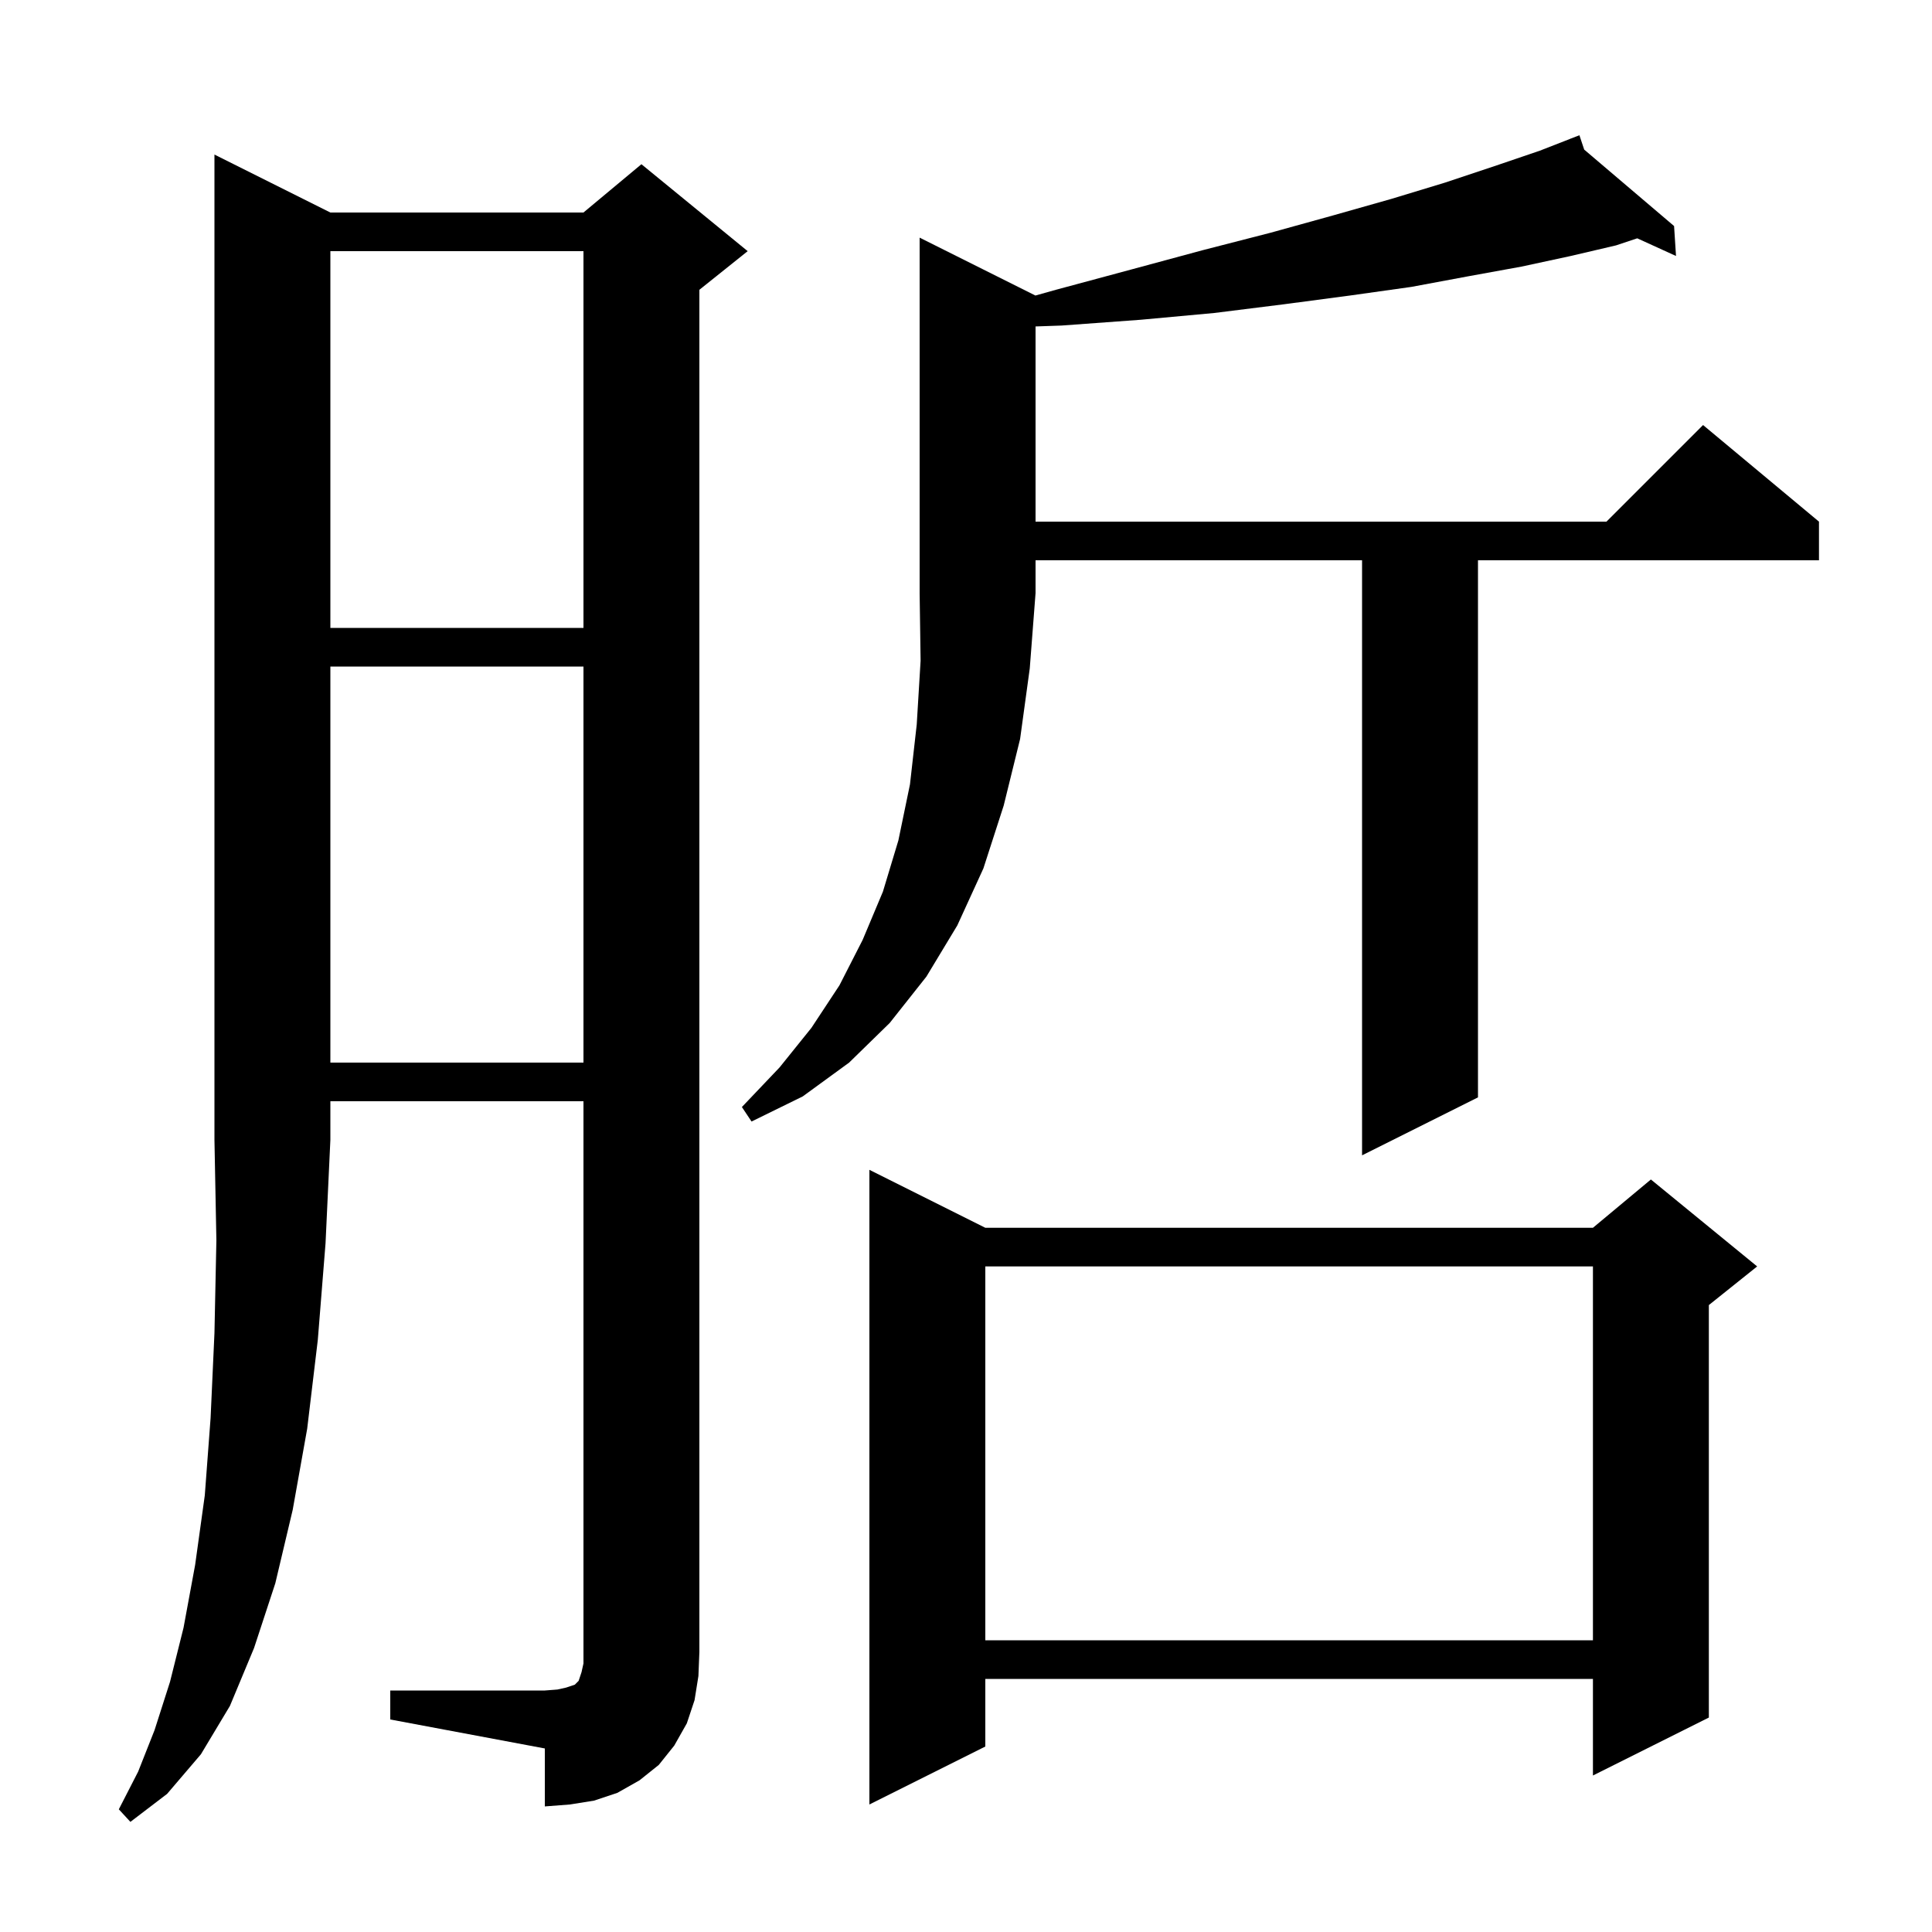
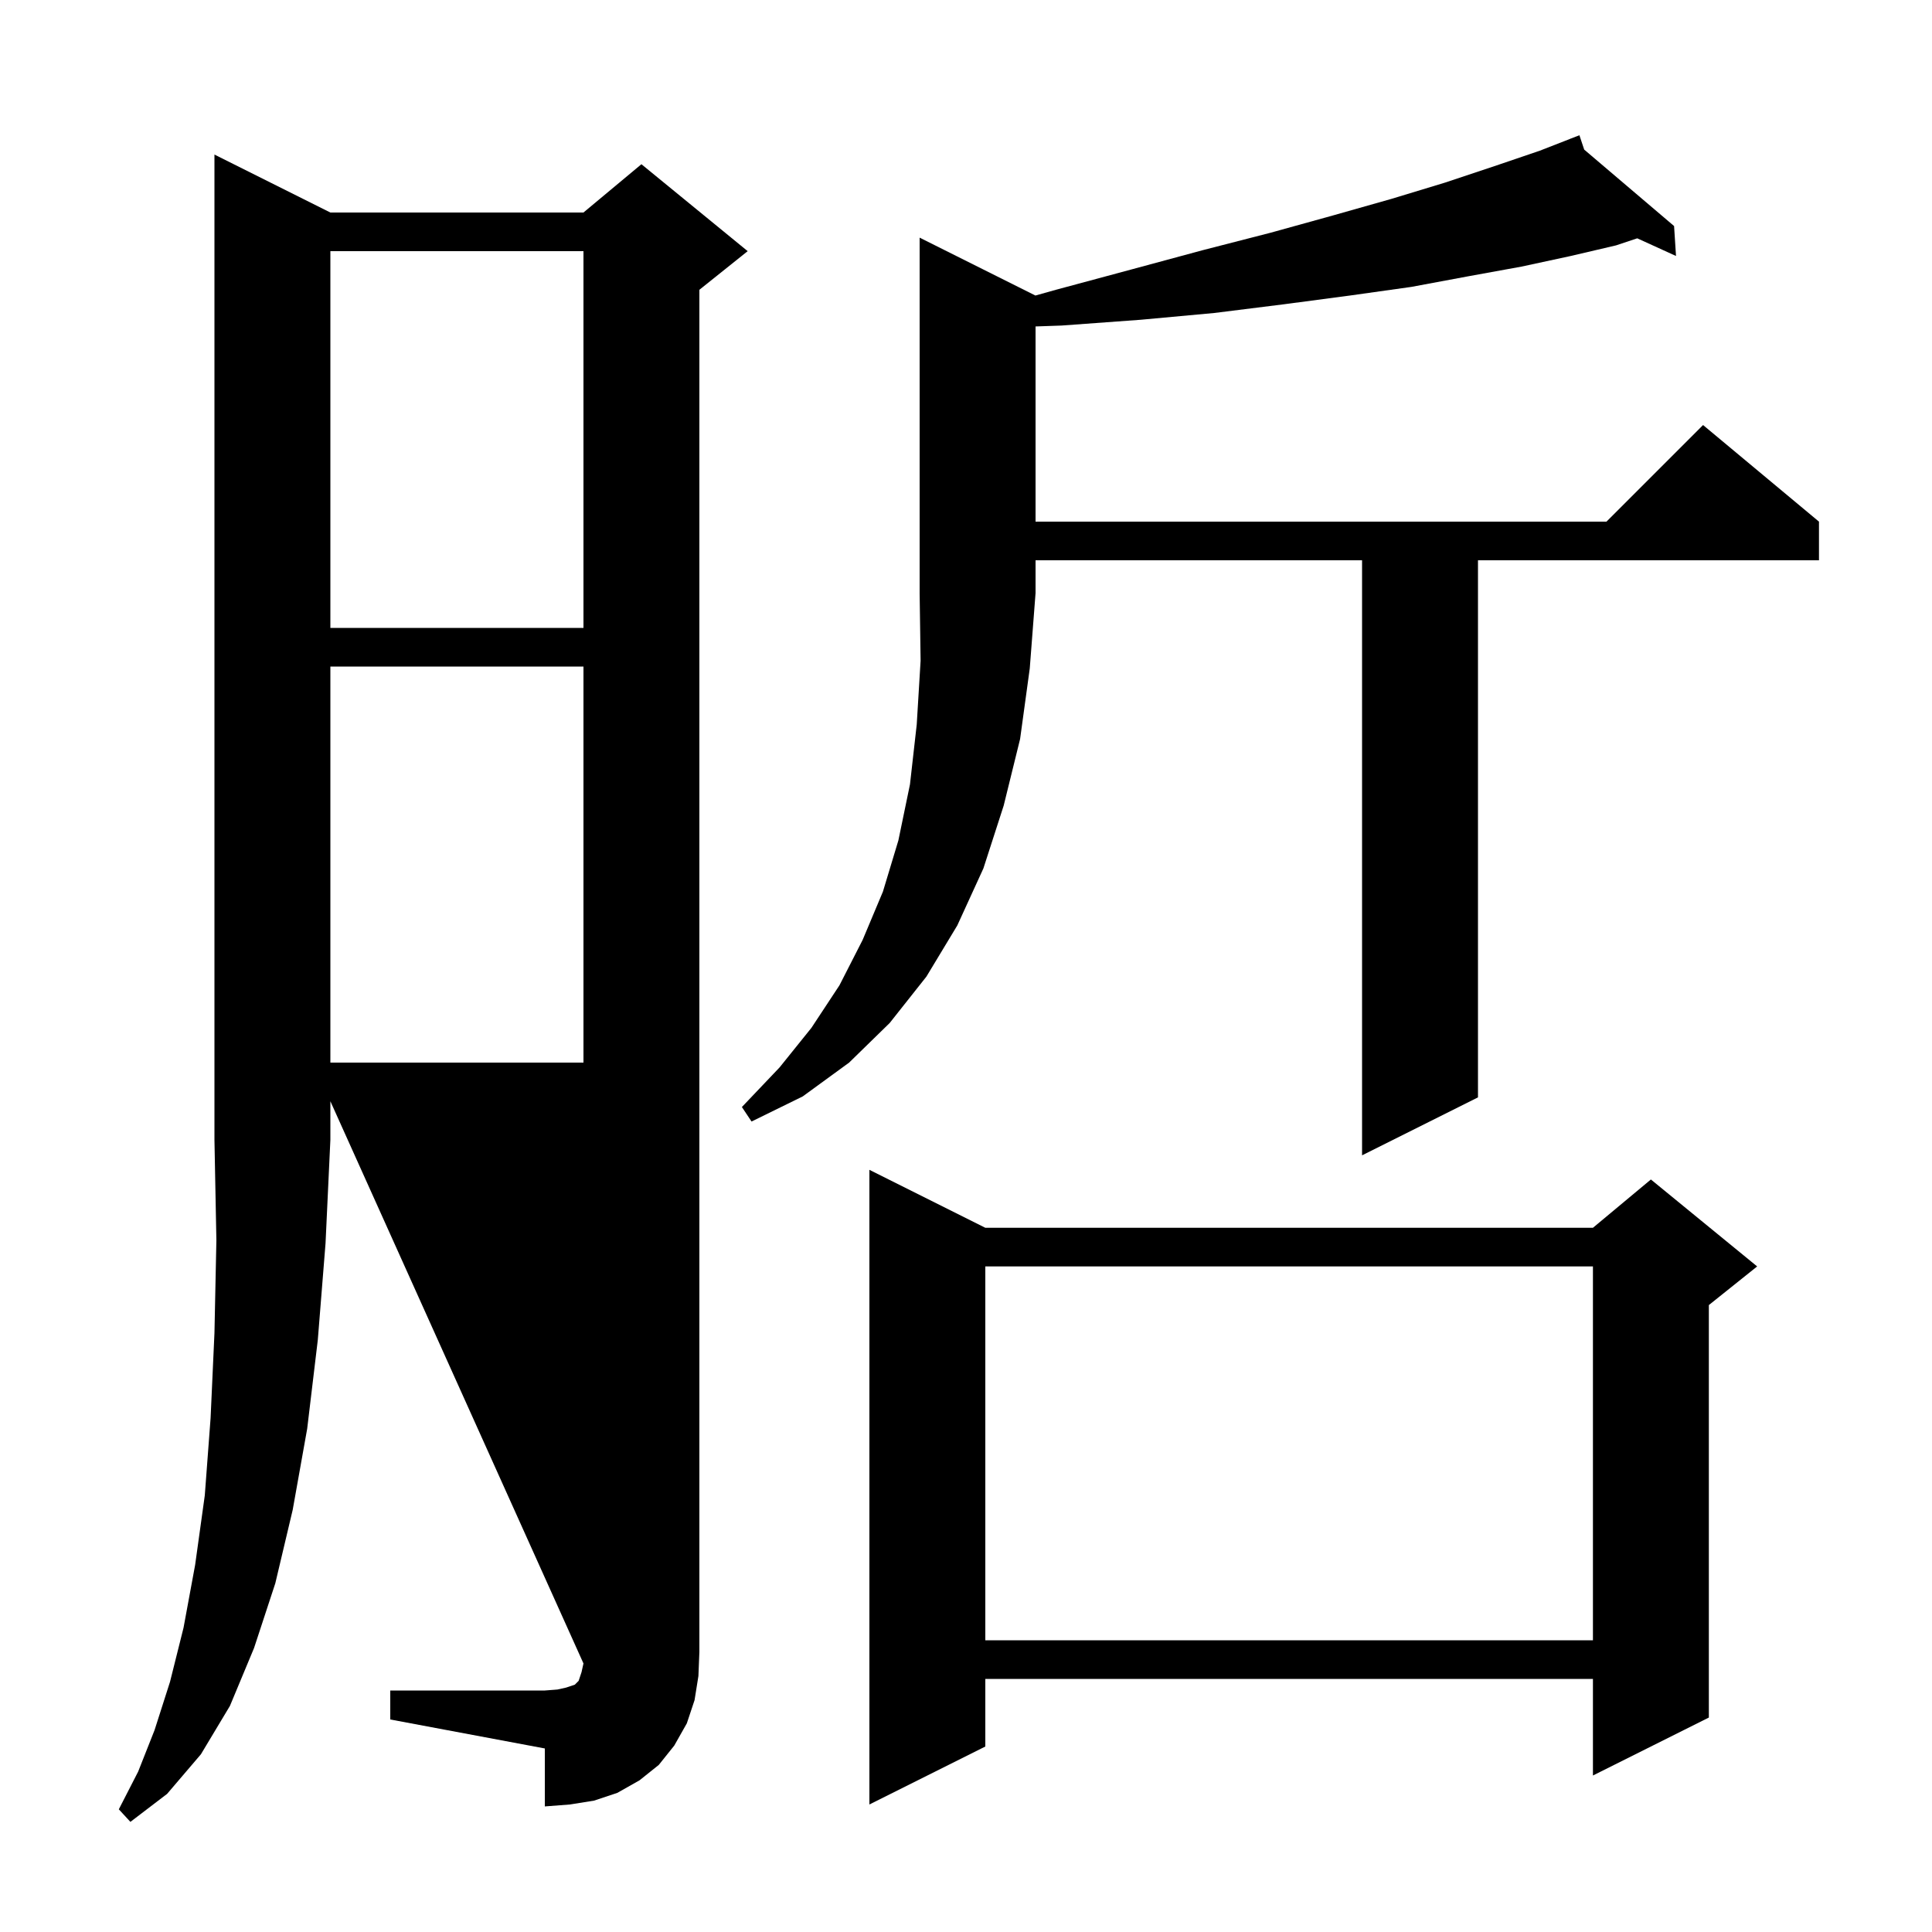
<svg xmlns="http://www.w3.org/2000/svg" version="1.1" baseProfile="full" viewBox="0 0 200 200" width="200" height="200">
  <g fill="black">
-     <path d="M 34.2 22.0 L 60.4 22.0 L 66.4 17.0 L 77.4 26.0 L 72.4 30.0 L 72.4 171.0 L 72.3 173.5 L 71.9 176.0 L 71.1 178.4 L 69.8 180.7 L 68.2 182.7 L 66.2 184.3 L 63.9 185.6 L 61.5 186.4 L 59.0 186.8 L 56.4 187.0 L 56.4 181.0 L 40.4 178.0 L 40.4 175.0 L 56.4 175.0 L 57.7 174.9 L 58.6 174.7 L 59.5 174.4 L 59.9 174.0 L 60.2 173.1 L 60.4 172.2 L 60.4 114.0 L 34.2 114.0 L 34.2 118.0 L 33.7 128.7 L 32.9 138.7 L 31.8 147.9 L 30.3 156.3 L 28.5 163.9 L 26.3 170.6 L 23.8 176.6 L 20.8 181.6 L 17.3 185.7 L 13.5 188.6 L 12.3 187.3 L 14.3 183.4 L 16.0 179.1 L 17.6 174.1 L 19.0 168.5 L 20.2 162.0 L 21.2 154.8 L 21.8 146.8 L 22.2 138.0 L 22.4 128.4 L 22.2 118.0 L 22.2 16.0 Z M 102.0 127.1 L 164.9 127.1 L 170.9 122.1 L 181.9 131.1 L 176.9 135.1 L 176.9 177.8 L 164.9 183.8 L 164.9 173.8 L 102.0 173.8 L 102.0 180.8 L 90.0 186.8 L 90.0 121.1 Z M 102.0 131.1 L 102.0 169.8 L 164.9 169.8 L 164.9 131.1 Z M 107.186 30.593 L 109.3 30.0 L 117.1 27.9 L 124.5 25.9 L 131.5 24.1 L 138.0 22.3 L 144.0 20.6 L 149.6 18.9 L 154.7 17.2 L 159.4 15.6 L 162.619 14.344 L 162.6 14.3 L 162.641 14.335 L 163.5 14.0 L 163.996 15.487 L 173.3 23.4 L 173.5 26.5 L 169.488 24.671 L 167.3 25.4 L 162.6 26.5 L 157.5 27.6 L 152.0 28.6 L 146.1 29.7 L 139.7 30.6 L 132.9 31.5 L 125.7 32.4 L 118.1 33.1 L 109.9 33.7 L 107.2 33.794 L 107.2 54.0 L 166.3 54.0 L 176.3 44.0 L 188.3 54.0 L 188.3 58.0 L 153.0 58.0 L 153.0 113.6 L 141.0 119.6 L 141.0 58.0 L 107.2 58.0 L 107.2 61.4 L 106.6 69.2 L 105.6 76.5 L 103.9 83.4 L 101.8 89.9 L 99.1 95.8 L 95.9 101.1 L 92.1 105.9 L 87.9 110.0 L 83.1 113.5 L 77.8 116.1 L 76.8 114.6 L 80.7 110.5 L 84.0 106.4 L 86.9 102.0 L 89.3 97.3 L 91.4 92.3 L 93.0 87.0 L 94.2 81.2 L 94.9 75.0 L 95.3 68.4 L 95.2 61.4 L 95.2 24.6 Z M 34.2 69.0 L 34.2 110.0 L 60.4 110.0 L 60.4 69.0 Z M 34.2 26.0 L 34.2 65.0 L 60.4 65.0 L 60.4 26.0 Z " />
+     <path d="M 34.2 22.0 L 60.4 22.0 L 66.4 17.0 L 77.4 26.0 L 72.4 30.0 L 72.4 171.0 L 72.3 173.5 L 71.9 176.0 L 71.1 178.4 L 69.8 180.7 L 68.2 182.7 L 66.2 184.3 L 63.9 185.6 L 61.5 186.4 L 59.0 186.8 L 56.4 187.0 L 56.4 181.0 L 40.4 178.0 L 40.4 175.0 L 56.4 175.0 L 57.7 174.9 L 58.6 174.7 L 59.5 174.4 L 59.9 174.0 L 60.2 173.1 L 60.4 172.2 L 34.2 114.0 L 34.2 118.0 L 33.7 128.7 L 32.9 138.7 L 31.8 147.9 L 30.3 156.3 L 28.5 163.9 L 26.3 170.6 L 23.8 176.6 L 20.8 181.6 L 17.3 185.7 L 13.5 188.6 L 12.3 187.3 L 14.3 183.4 L 16.0 179.1 L 17.6 174.1 L 19.0 168.5 L 20.2 162.0 L 21.2 154.8 L 21.8 146.8 L 22.2 138.0 L 22.4 128.4 L 22.2 118.0 L 22.2 16.0 Z M 102.0 127.1 L 164.9 127.1 L 170.9 122.1 L 181.9 131.1 L 176.9 135.1 L 176.9 177.8 L 164.9 183.8 L 164.9 173.8 L 102.0 173.8 L 102.0 180.8 L 90.0 186.8 L 90.0 121.1 Z M 102.0 131.1 L 102.0 169.8 L 164.9 169.8 L 164.9 131.1 Z M 107.186 30.593 L 109.3 30.0 L 117.1 27.9 L 124.5 25.9 L 131.5 24.1 L 138.0 22.3 L 144.0 20.6 L 149.6 18.9 L 154.7 17.2 L 159.4 15.6 L 162.619 14.344 L 162.6 14.3 L 162.641 14.335 L 163.5 14.0 L 163.996 15.487 L 173.3 23.4 L 173.5 26.5 L 169.488 24.671 L 167.3 25.4 L 162.6 26.5 L 157.5 27.6 L 152.0 28.6 L 146.1 29.7 L 139.7 30.6 L 132.9 31.5 L 125.7 32.4 L 118.1 33.1 L 109.9 33.7 L 107.2 33.794 L 107.2 54.0 L 166.3 54.0 L 176.3 44.0 L 188.3 54.0 L 188.3 58.0 L 153.0 58.0 L 153.0 113.6 L 141.0 119.6 L 141.0 58.0 L 107.2 58.0 L 107.2 61.4 L 106.6 69.2 L 105.6 76.5 L 103.9 83.4 L 101.8 89.9 L 99.1 95.8 L 95.9 101.1 L 92.1 105.9 L 87.9 110.0 L 83.1 113.5 L 77.8 116.1 L 76.8 114.6 L 80.7 110.5 L 84.0 106.4 L 86.9 102.0 L 89.3 97.3 L 91.4 92.3 L 93.0 87.0 L 94.2 81.2 L 94.9 75.0 L 95.3 68.4 L 95.2 61.4 L 95.2 24.6 Z M 34.2 69.0 L 34.2 110.0 L 60.4 110.0 L 60.4 69.0 Z M 34.2 26.0 L 34.2 65.0 L 60.4 65.0 L 60.4 26.0 Z " />
  </g>
</svg>